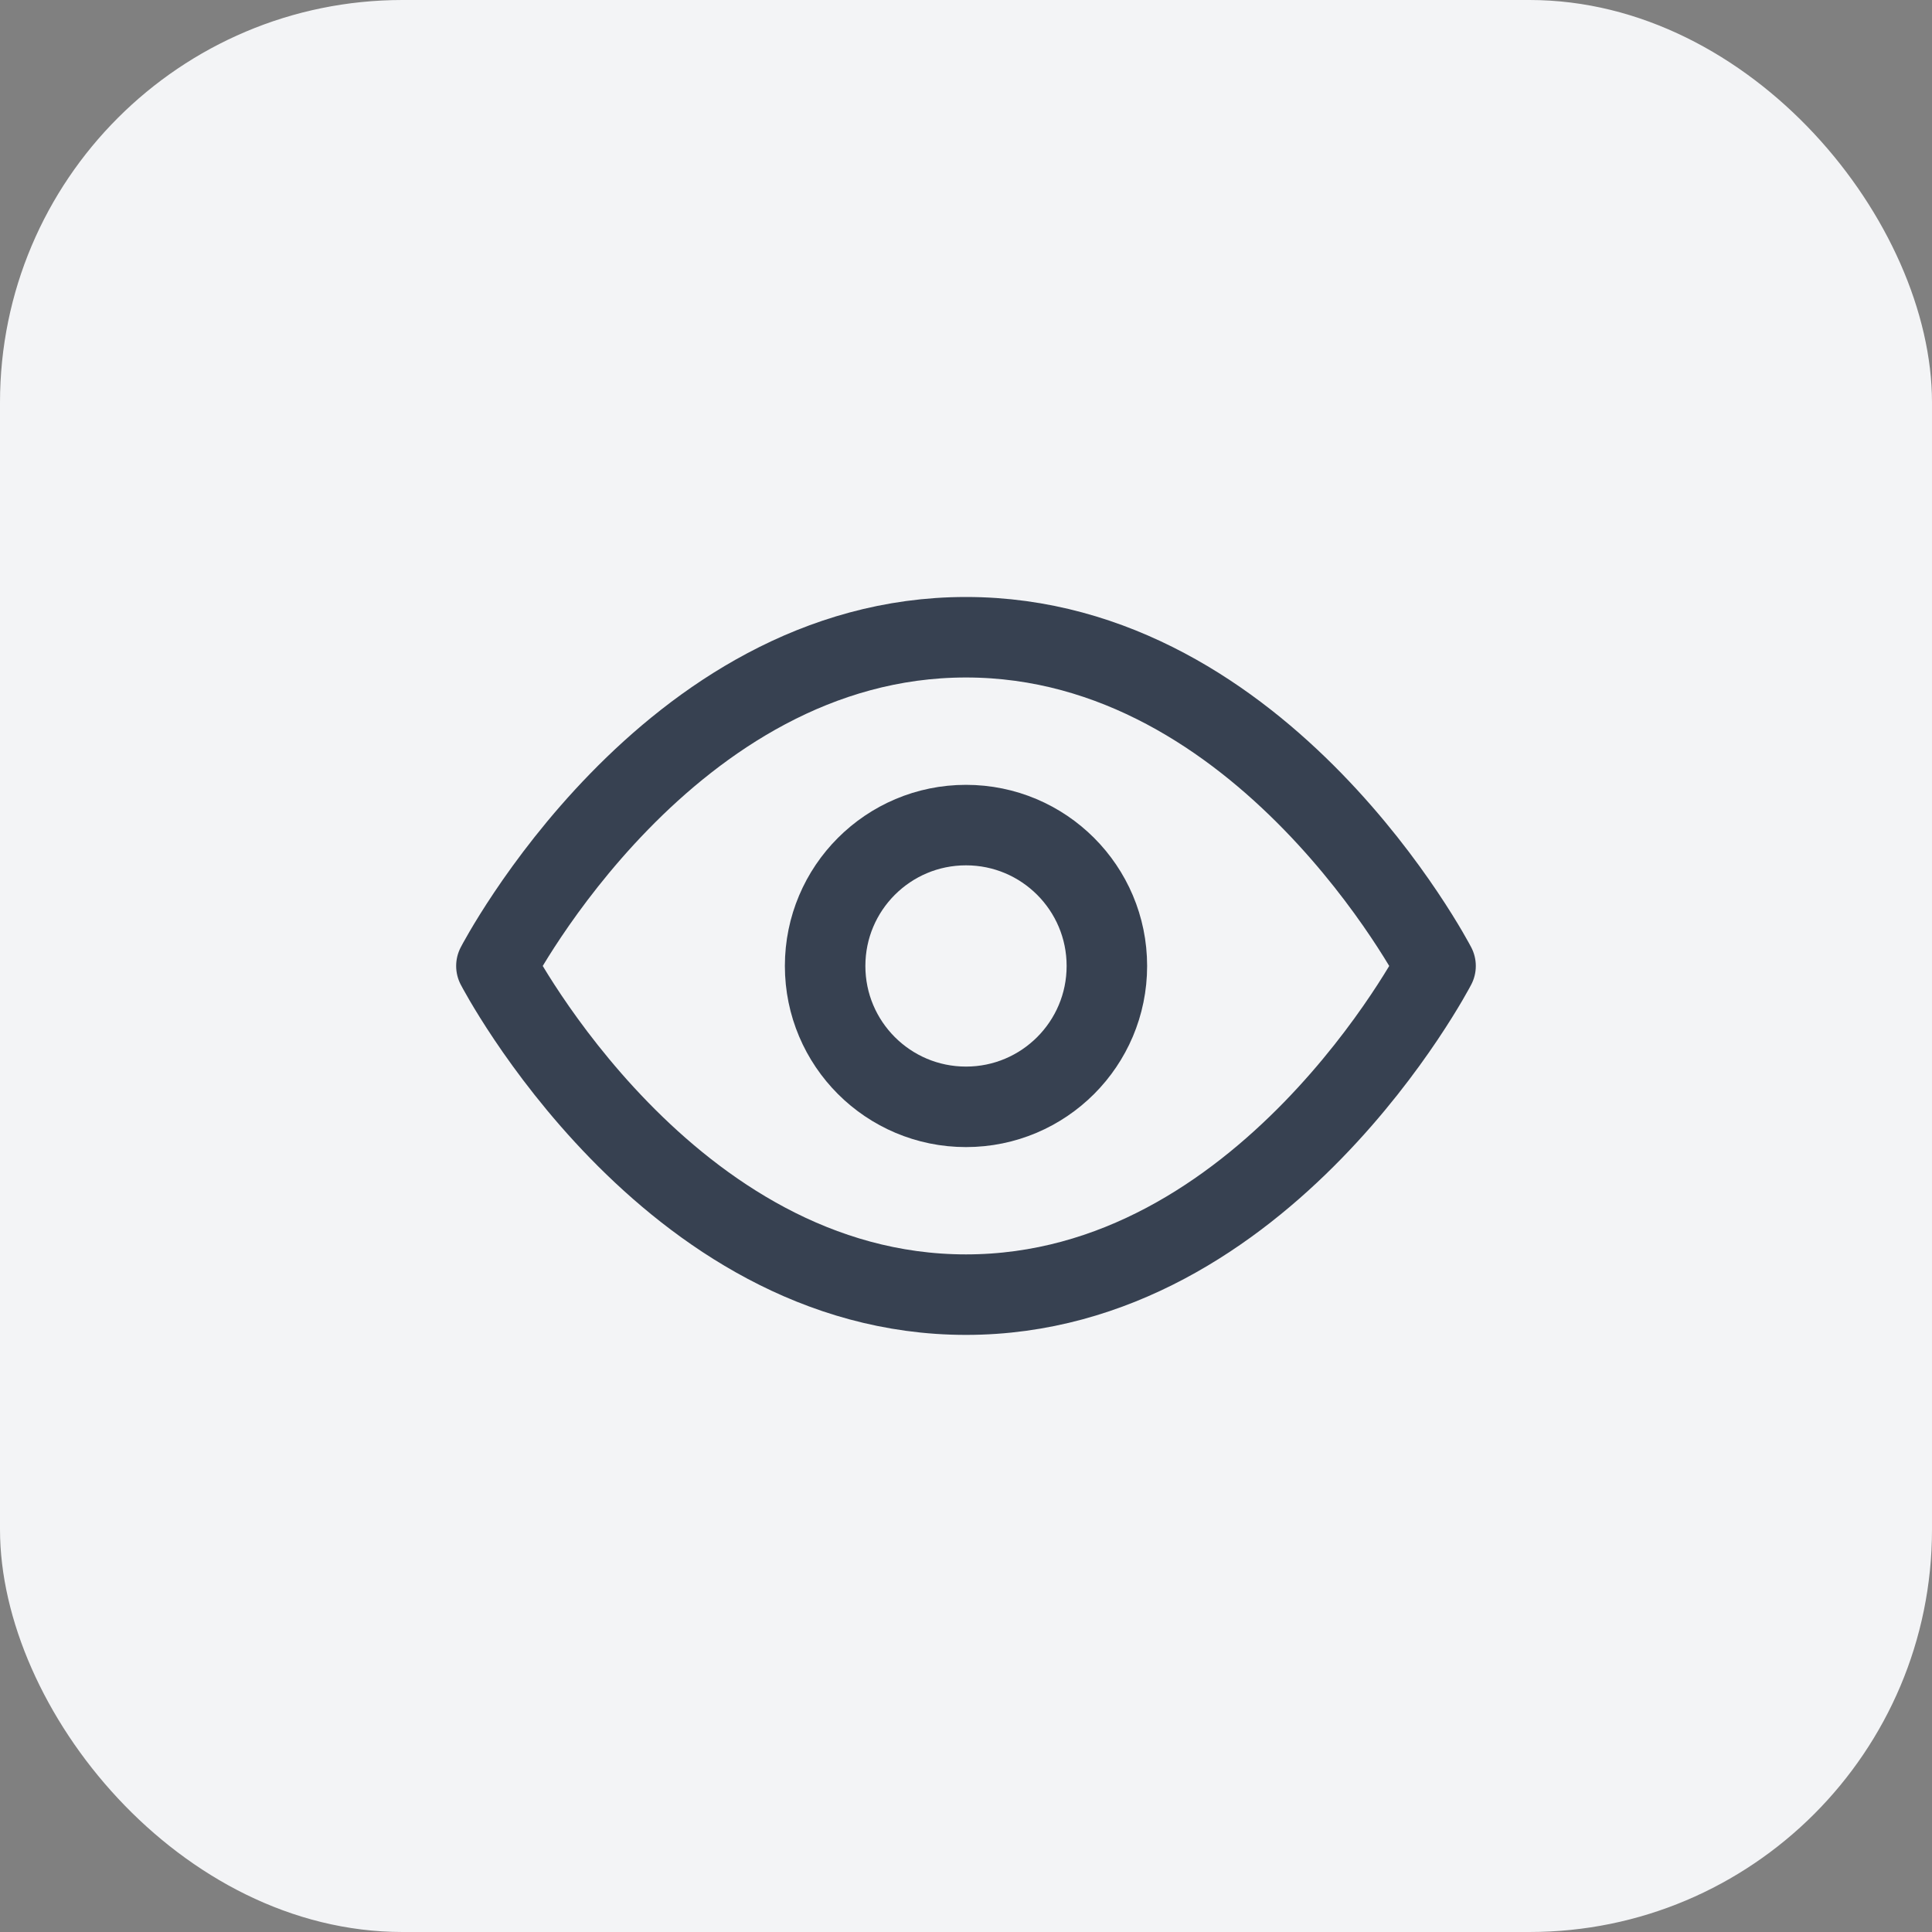
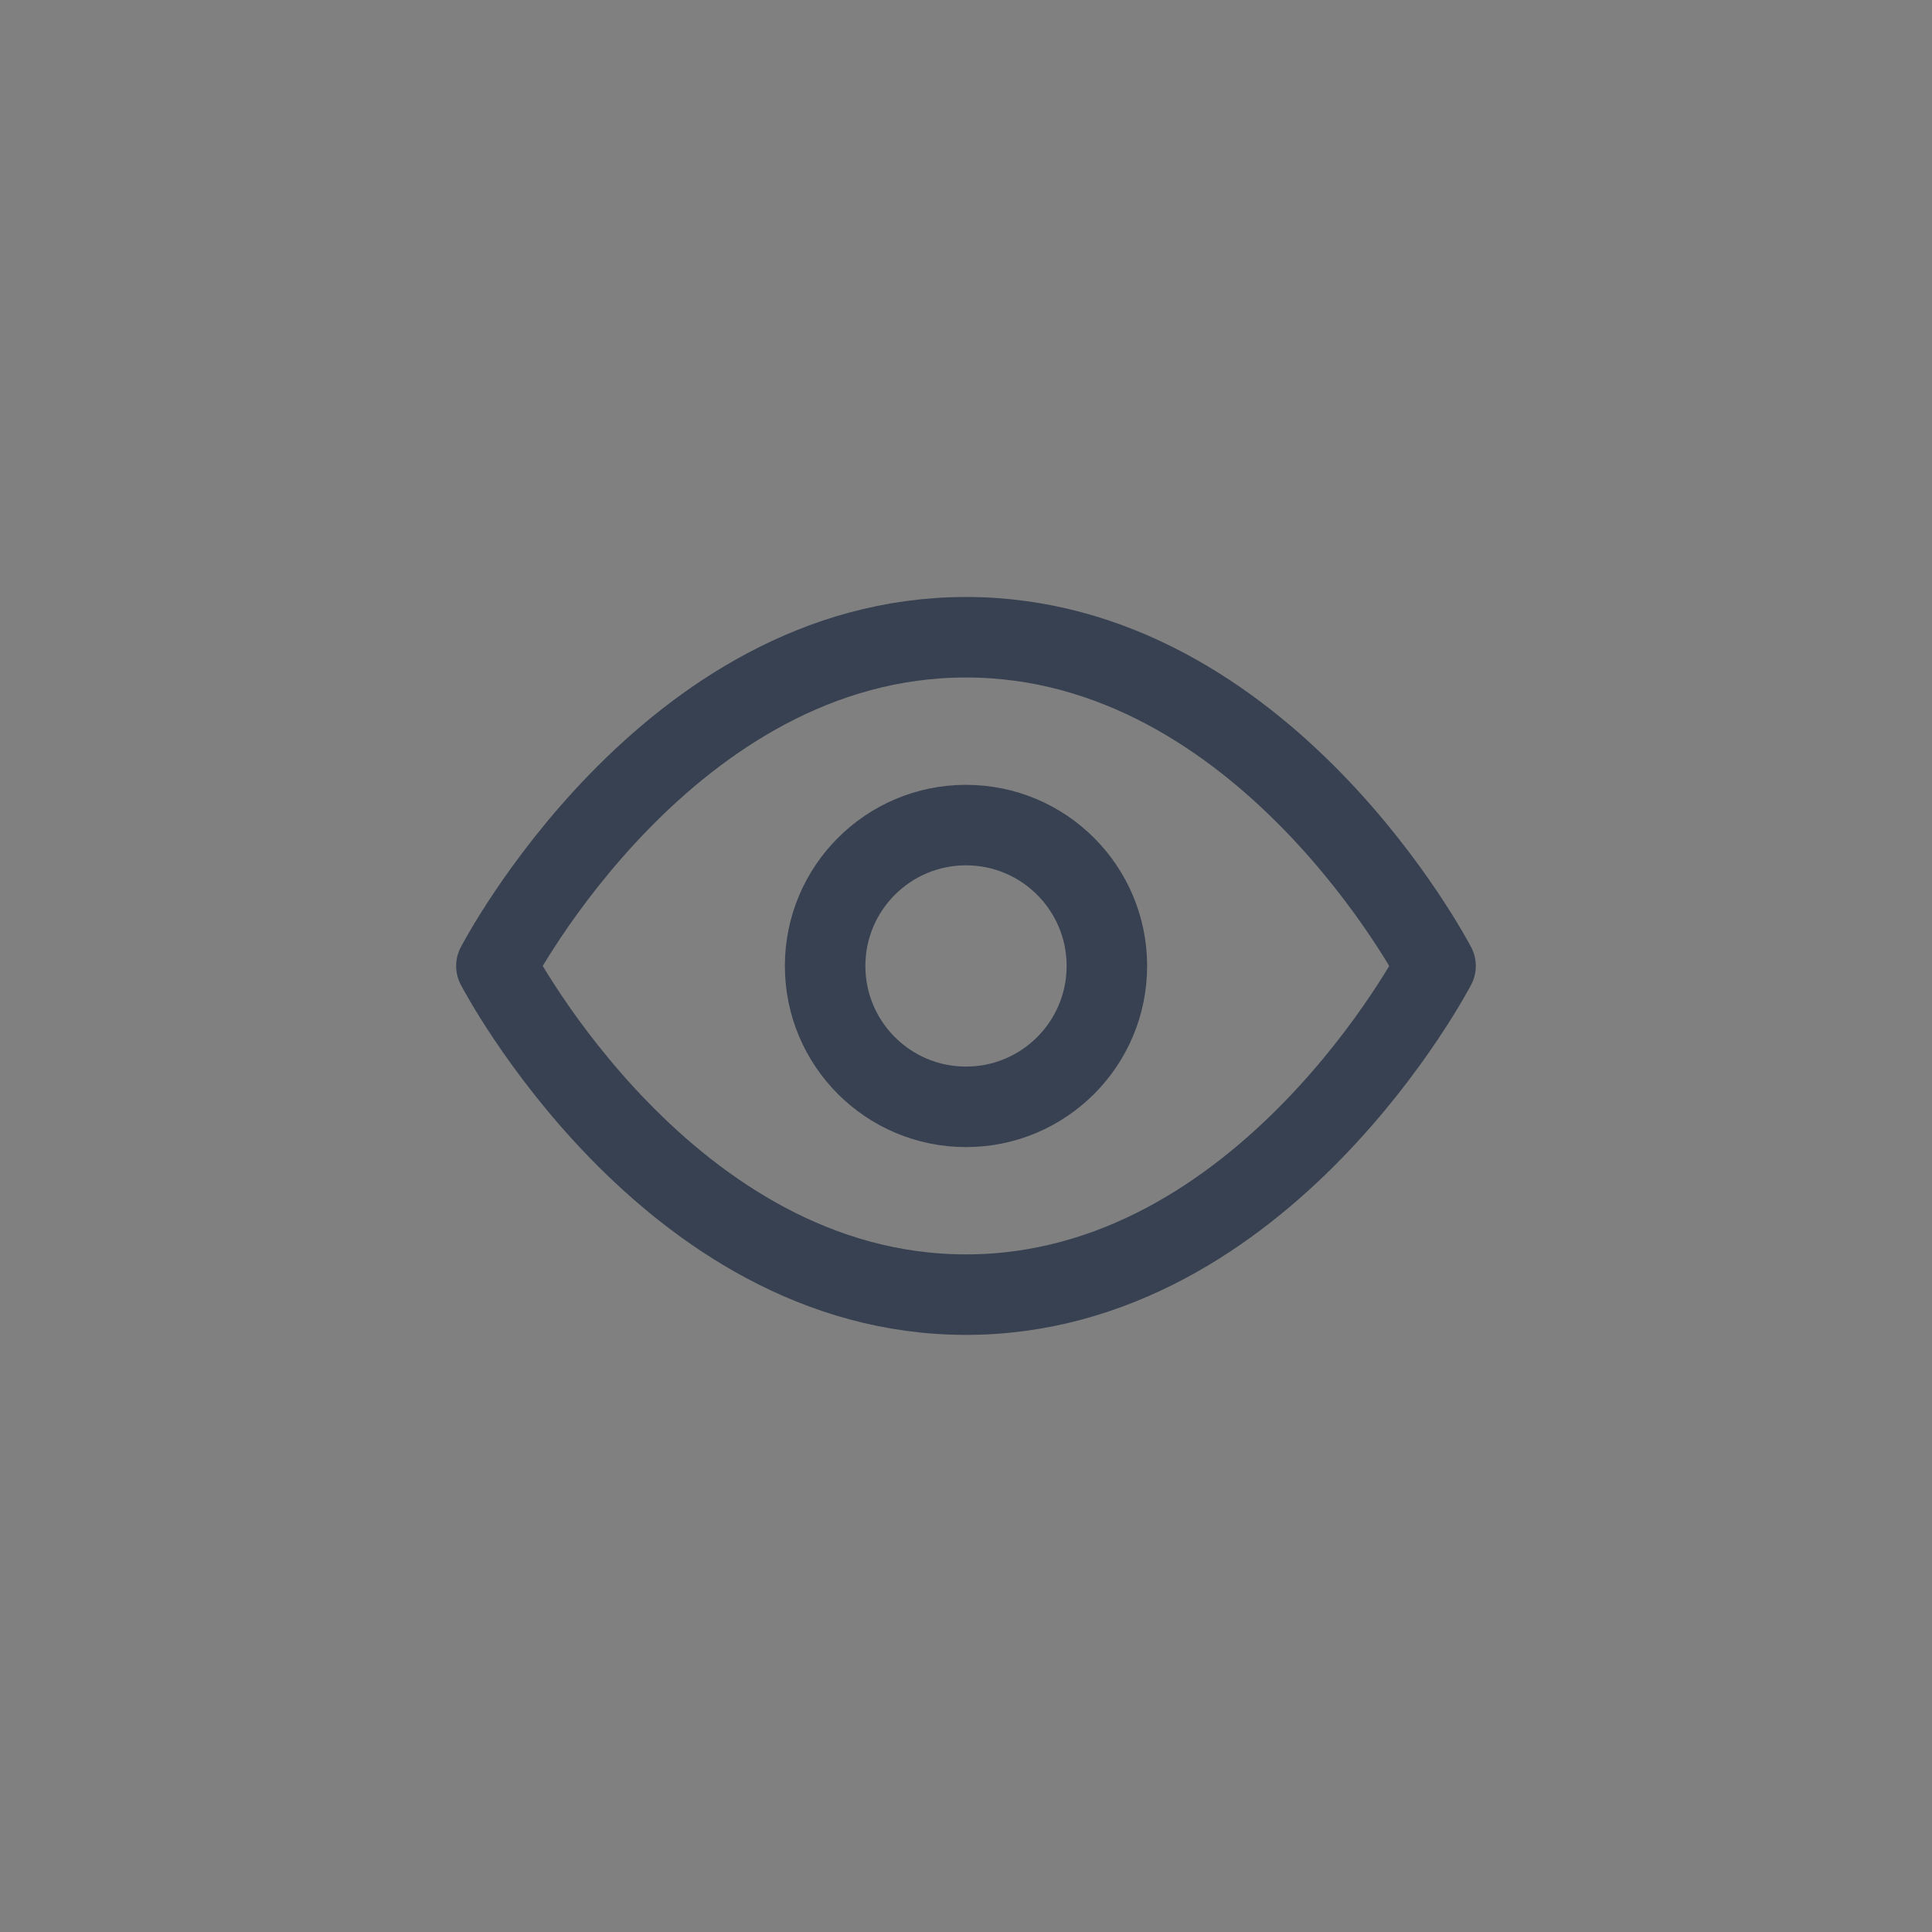
<svg xmlns="http://www.w3.org/2000/svg" width="48" height="48" viewBox="0 0 48 48" fill="none">
  <rect x="0" y="0" width="48" height="48" fill="#808080" stroke="none" />
-   <rect width="48" height="48" rx="10" fill="#F3F4F6" />
  <path d="M12.333 23.999C12.333 23.999 16.575 15.832 24 15.832C31.424 15.832 35.666 23.999 35.666 23.999C35.666 23.999 31.424 32.165 24 32.165C16.575 32.165 12.333 23.999 12.333 23.999Z" stroke="#374151" stroke-width="2" stroke-linecap="round" stroke-linejoin="round" />
  <path d="M24 27.499C25.933 27.499 27.5 25.932 27.5 23.999C27.5 22.066 25.933 20.499 24 20.499C22.067 20.499 20.5 22.066 20.5 23.999C20.5 25.932 22.067 27.499 24 27.499Z" stroke="#374151" stroke-width="2" stroke-linecap="round" stroke-linejoin="round" />
</svg>